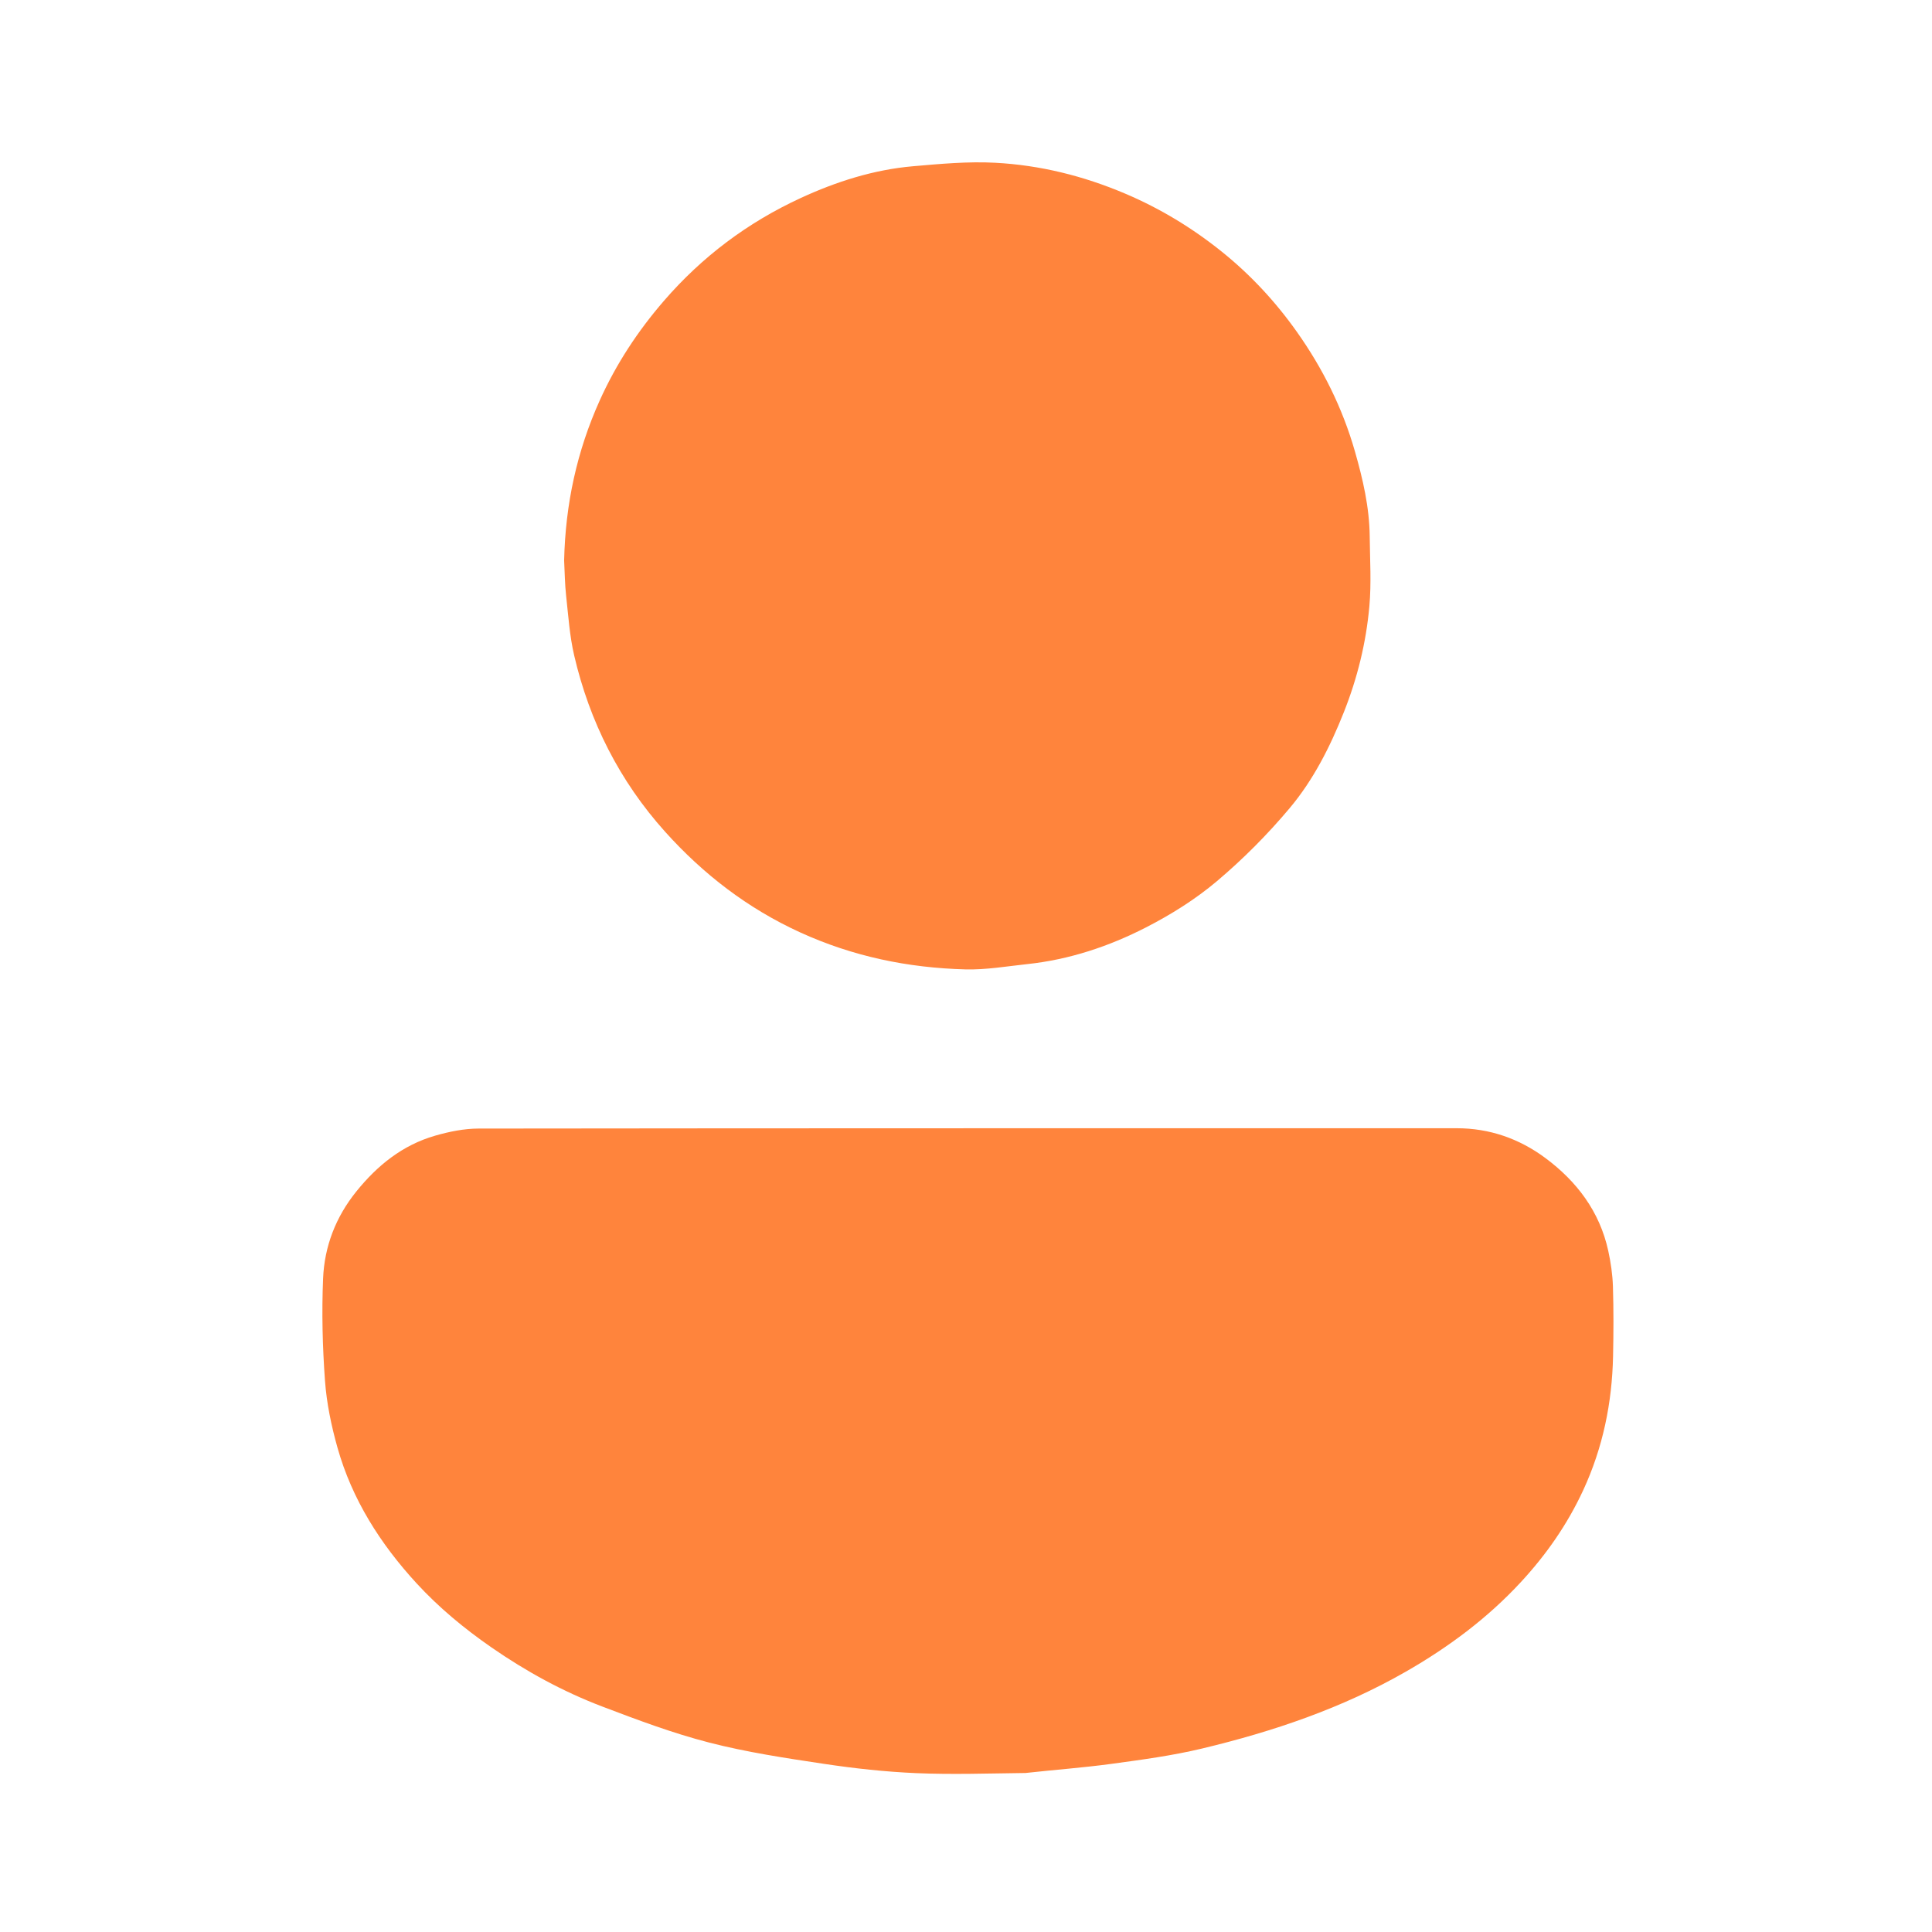
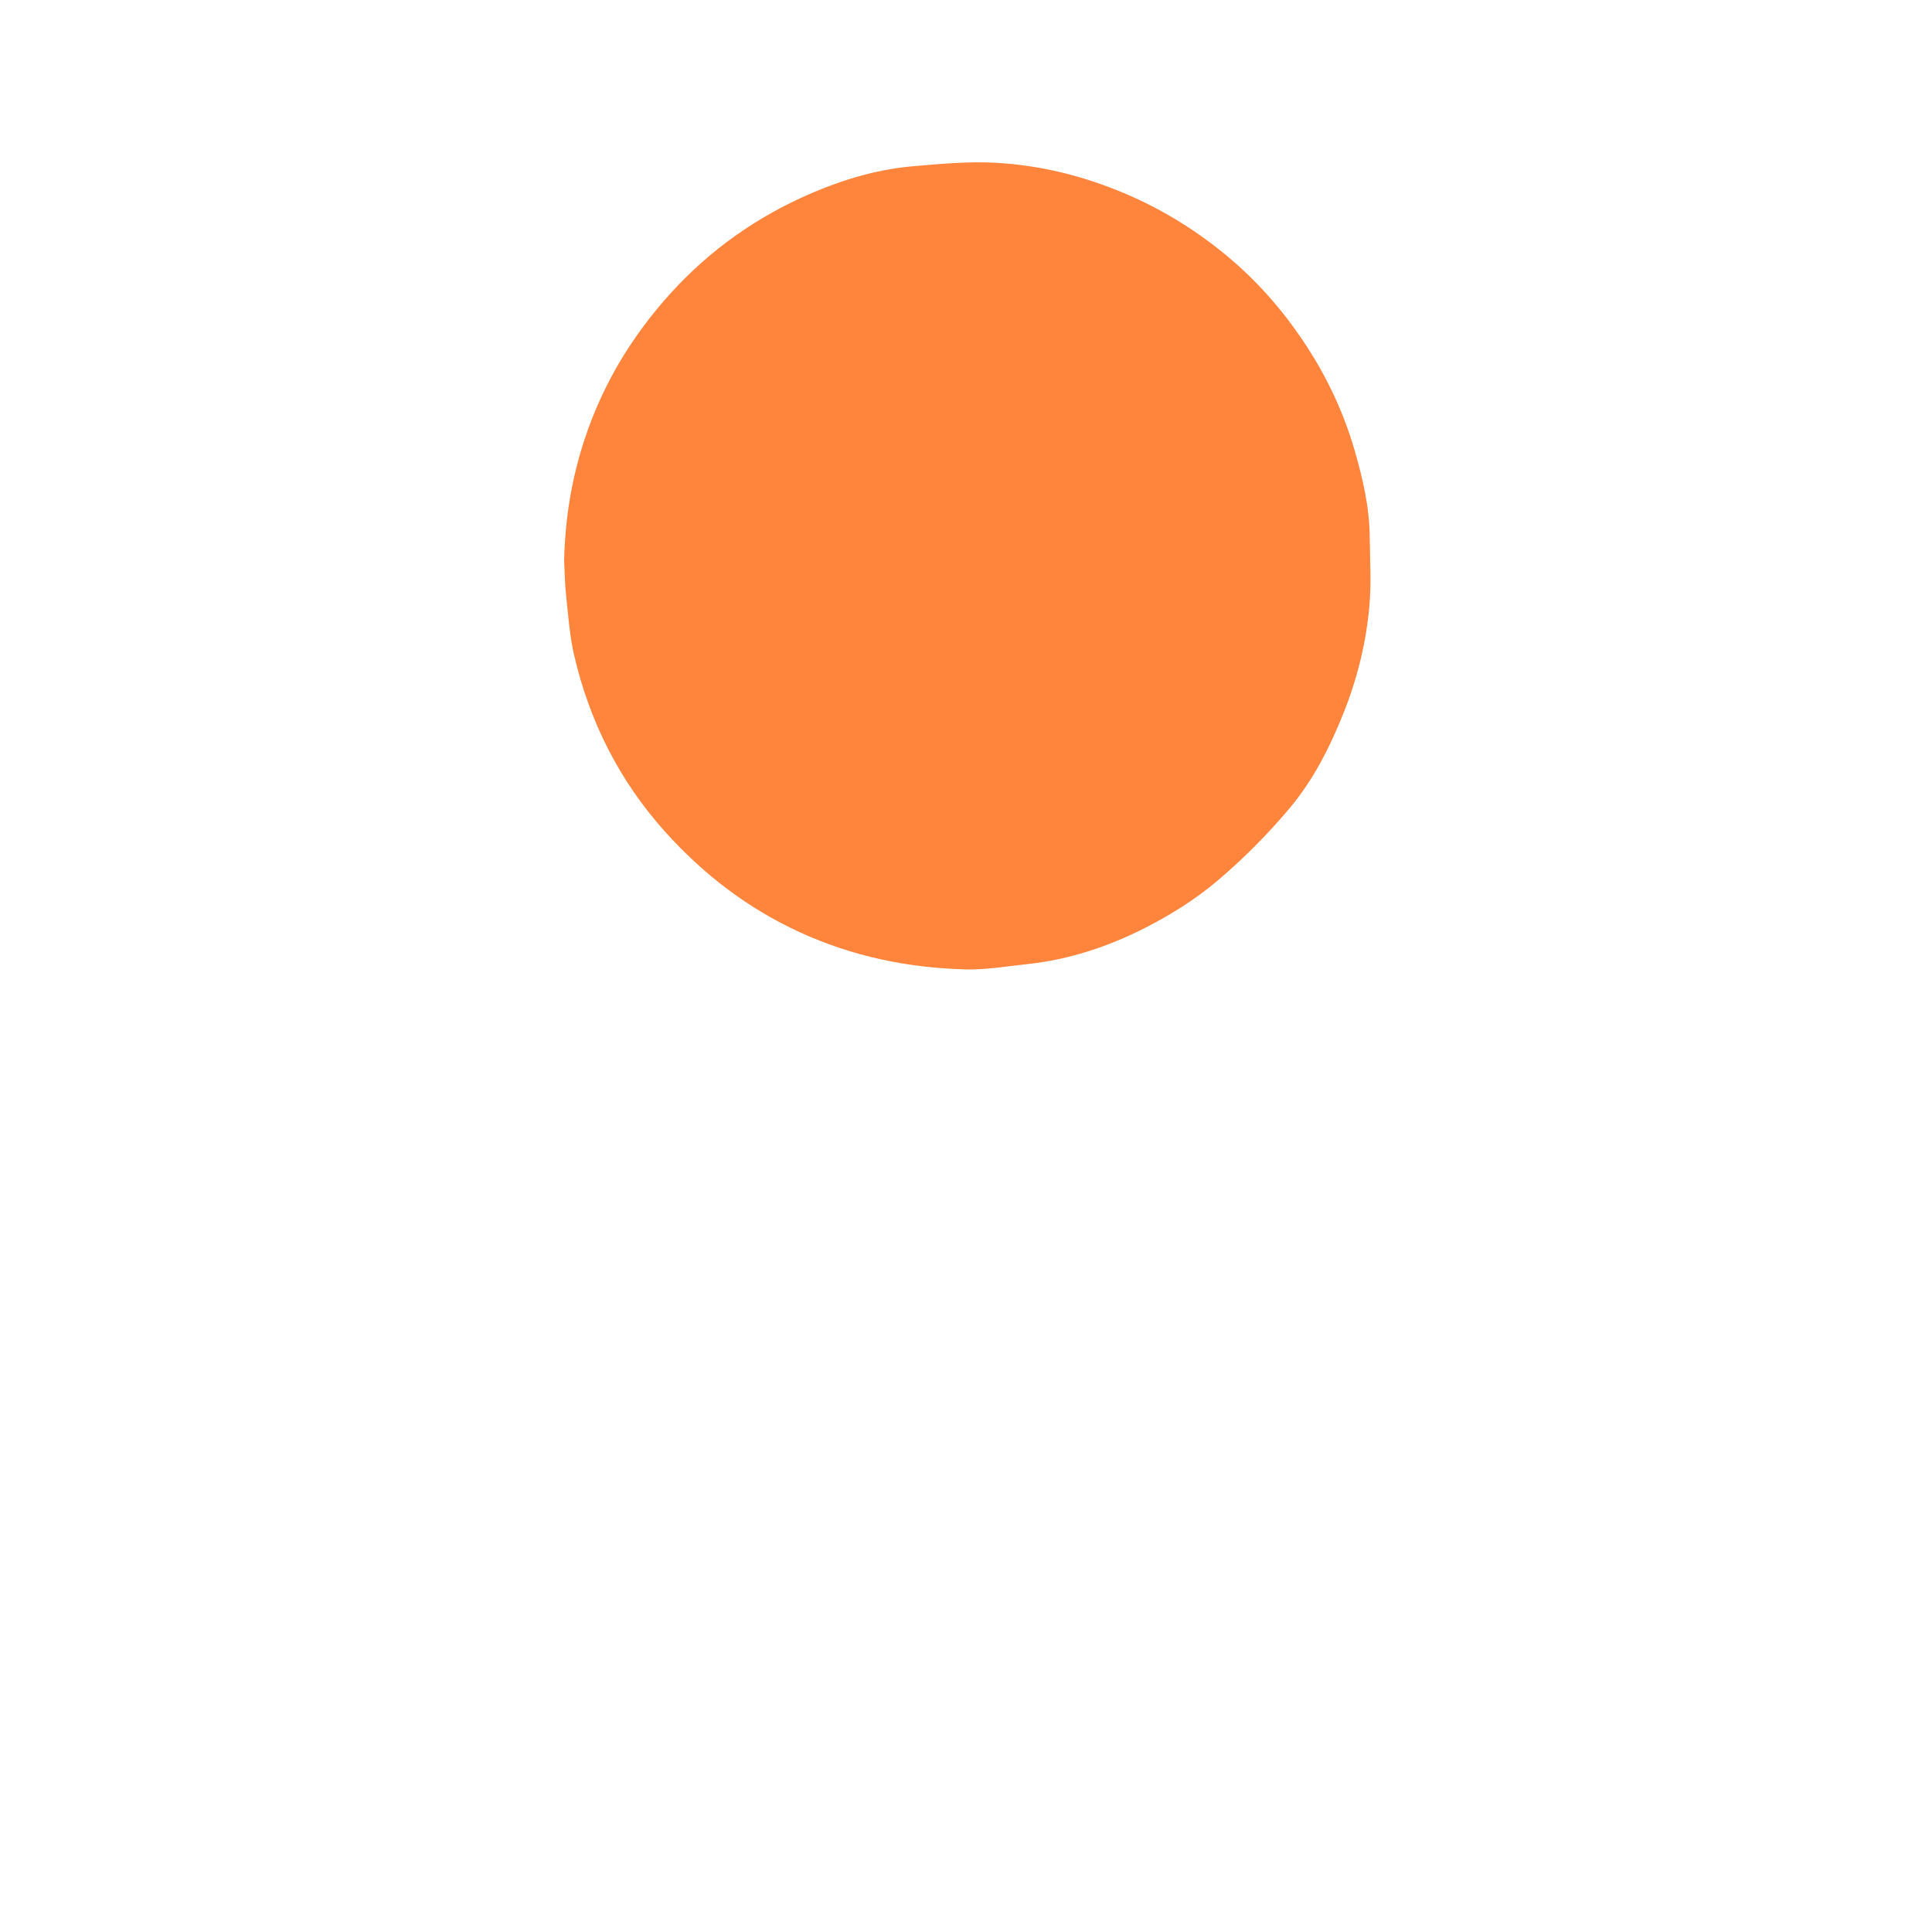
<svg xmlns="http://www.w3.org/2000/svg" version="1.1" id="Layer_1" x="0px" y="0px" width="100%" viewBox="0 0 1024 1024" enable-background="new 0 0 1024 1024" xml:space="preserve">
-   <path fill="#FF843C" opacity="1" stroke="none" d="M543.564,939.721   C523.976,939.954 504.787,940.623 485.661,939.803   C469.314,939.102 452.946,937.312 436.756,934.884   C416.341,931.822 395.812,928.73 375.862,923.595   C356.635,918.647 337.884,911.598 319.284,904.525   C298.406,896.586 278.849,885.892 260.447,873.139   C246.066,863.172 232.632,852.068 220.803,839.2   C201.605,818.313 186.605,794.751 178.863,767.259   C175.619,755.738 173.128,743.776 172.256,731.871   C170.937,713.851 170.491,695.671 171.244,677.624   C171.955,660.609 177.94,645.047 188.879,631.487   C200.072,617.61 213.414,606.885 230.647,601.928   C238.09,599.787 245.995,598.169 253.692,598.16   C426.484,597.951 599.277,598.007 772.07,597.989   C789.488,597.987 805.219,603.503 818.986,613.706   C835.728,626.115 847.871,642.14 852.408,662.966   C853.759,669.164 854.69,675.553 854.888,681.883   C855.271,694.202 855.216,706.545 854.954,718.87   C854.429,743.585 849.569,767.32 839.103,789.907   C830.71,808.017 819.541,824.022 806.003,838.641   C788.27,857.79 767.682,873.076 745.152,885.999   C711.33,905.399 674.803,917.739 637.136,926.755   C621.341,930.535 605.12,932.702 588.997,934.894   C574.061,936.925 558.997,938.01 543.564,939.721  z" />
  <path fill="#FF843C" opacity="1" stroke="none" d="M299,297.025   C299.687,267.176 305.771,239.087 317.876,212.233   C326.592,192.898 338.009,175.511 351.867,159.481   C372.127,136.044 396.273,117.94 424.302,104.999   C443.273,96.24 463.079,89.927 483.976,88.107   C498.442,86.848 513.064,85.495 527.505,86.265   C551.322,87.533 574.312,93.252 596.42,102.646   C615.009,110.545 632.064,120.911 647.673,133.468   C662.864,145.688 676.122,159.981 687.42,175.956   C701.12,195.329 711.553,216.278 718.11,239.16   C722.347,253.948 725.811,268.834 725.974,284.292   C726.104,296.66 726.894,309.111 725.791,321.381   C724.057,340.67 719.448,359.406 712.248,377.538   C704.992,395.813 696.139,413.315 683.601,428.266   C671.899,442.219 658.866,455.327 644.954,467.071   C633.621,476.638 620.684,484.734 607.453,491.522   C587.769,501.622 566.765,508.621 544.535,510.989   C533.606,512.153 522.616,514.08 511.702,513.795   C481.319,513 452.067,506.957 424.127,494.198   C396.294,481.488 372.73,463.333 352.513,440.831   C328.373,413.964 312.474,382.489 304.31,347.333   C301.92,337.044 301.226,326.342 300.06,315.795   C299.39,309.738 299.333,303.614 299,297.025  z" />
</svg>